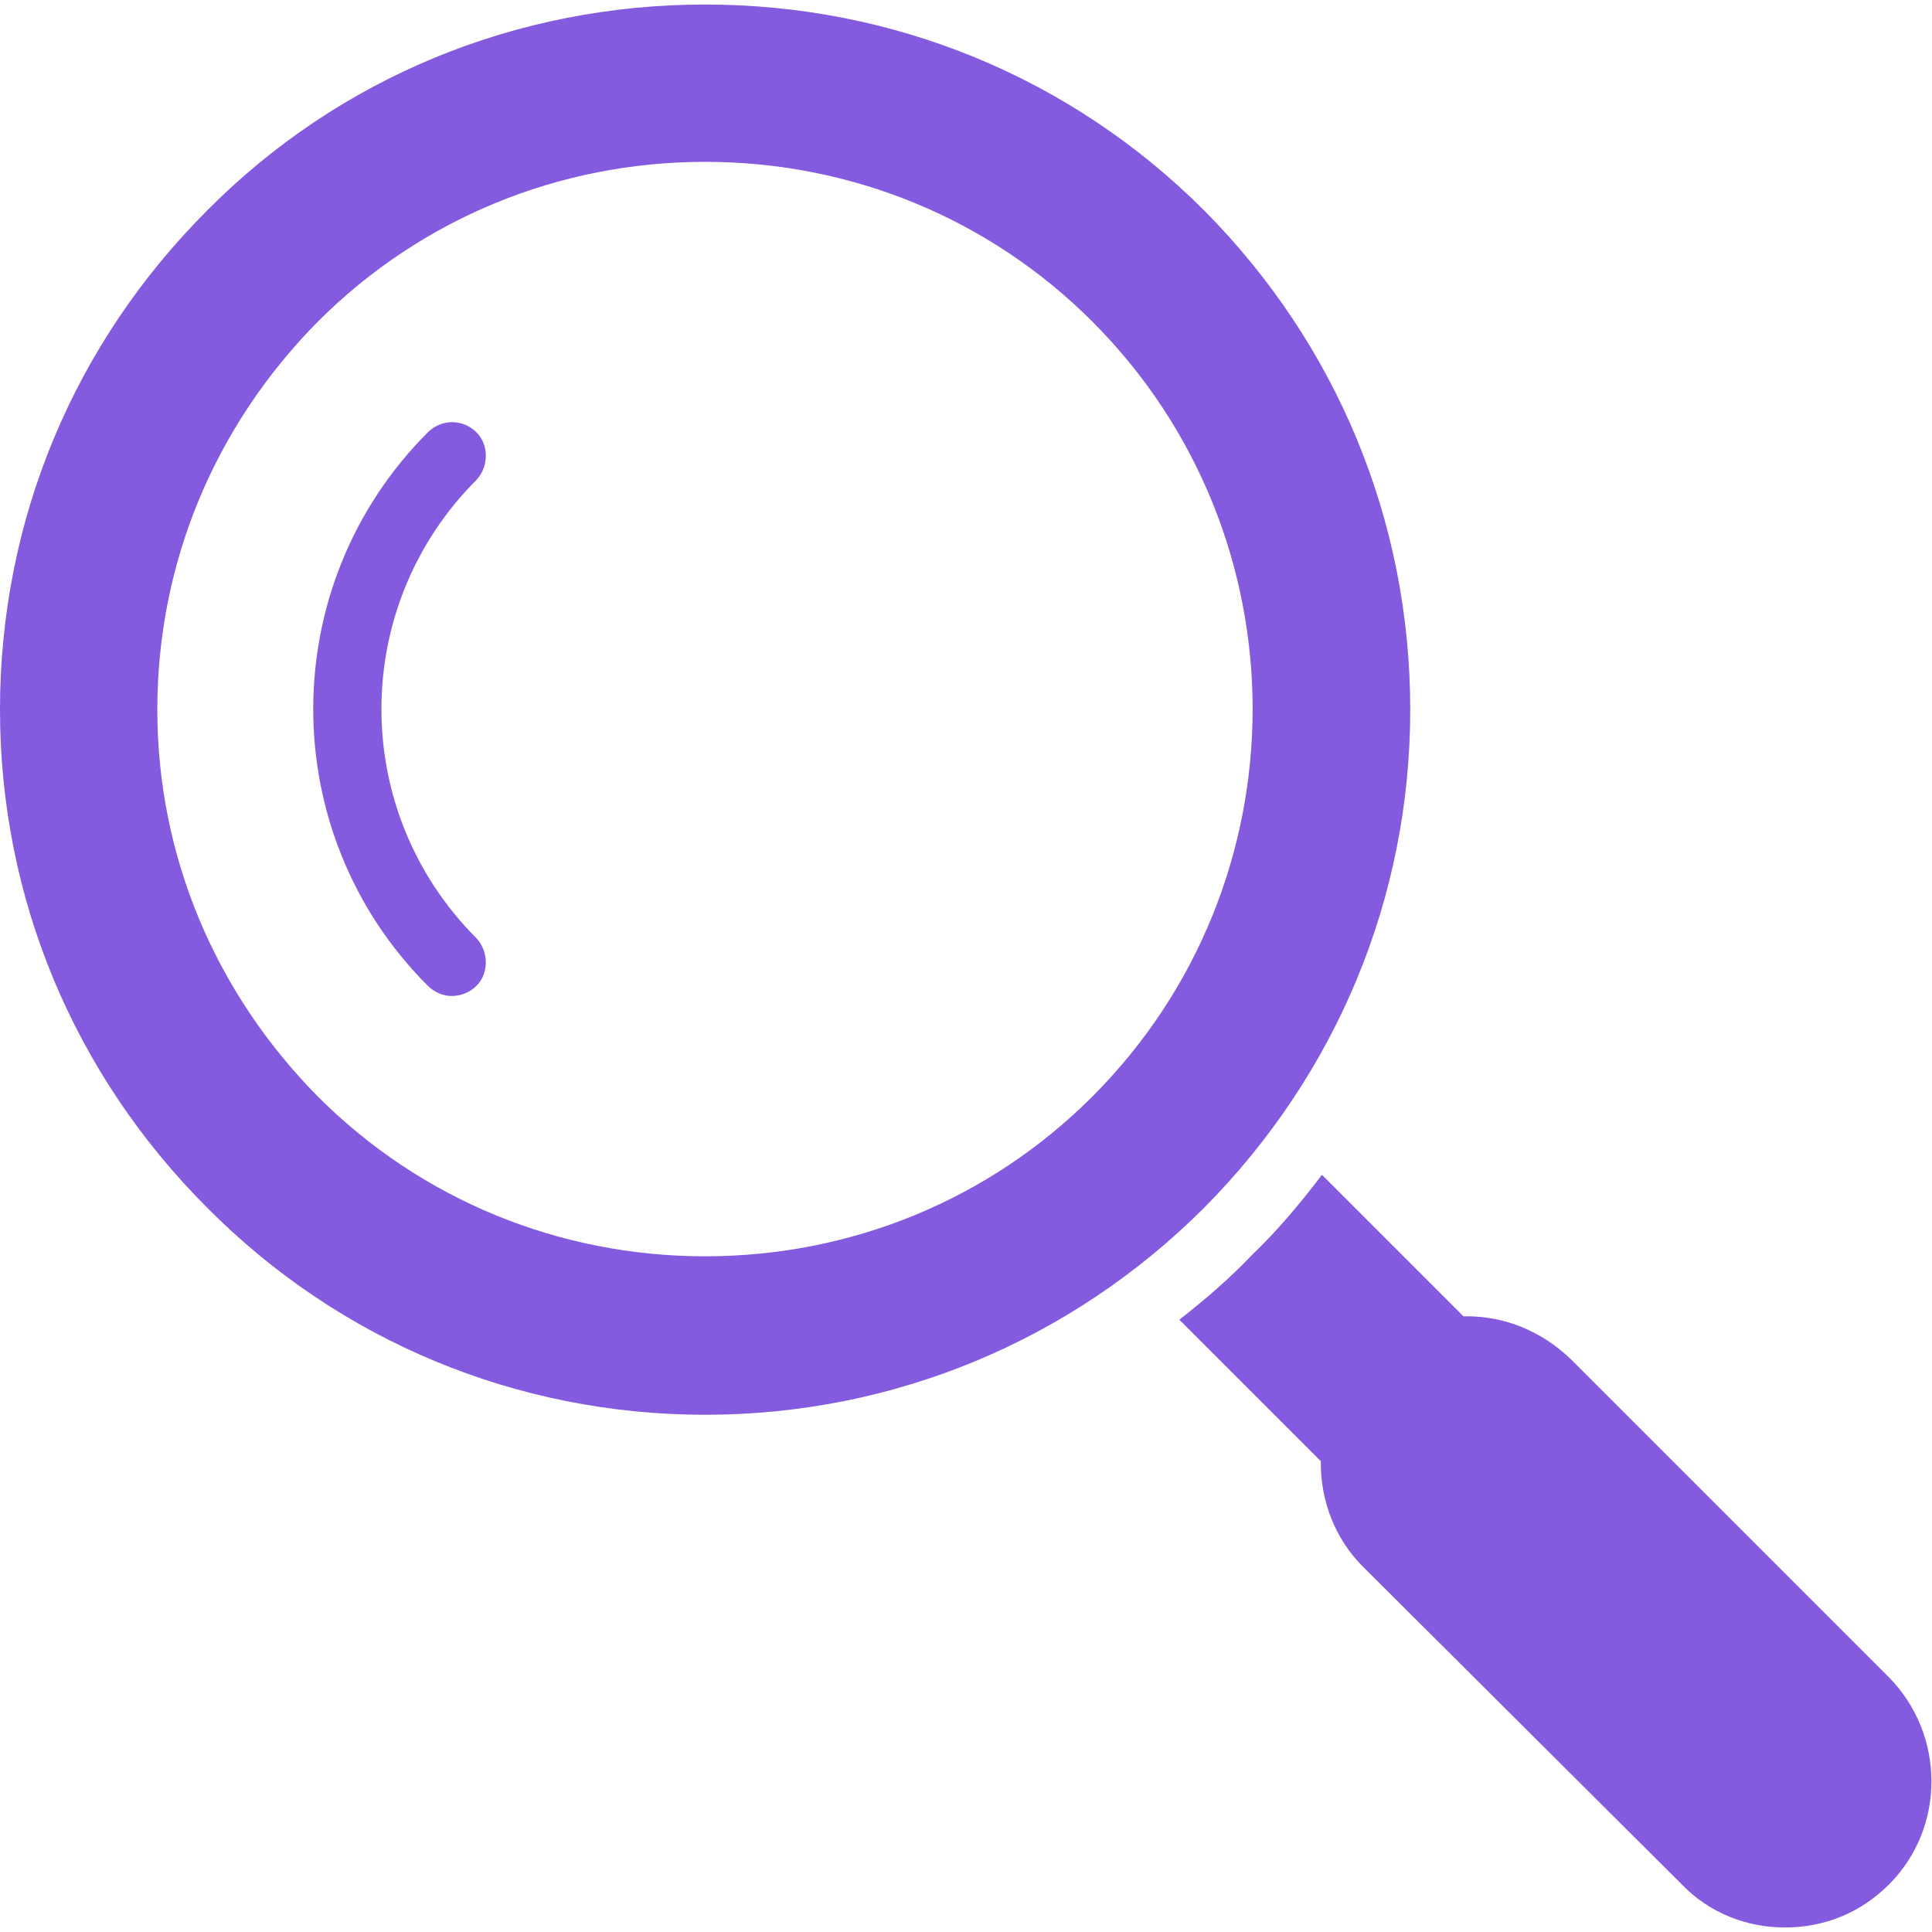
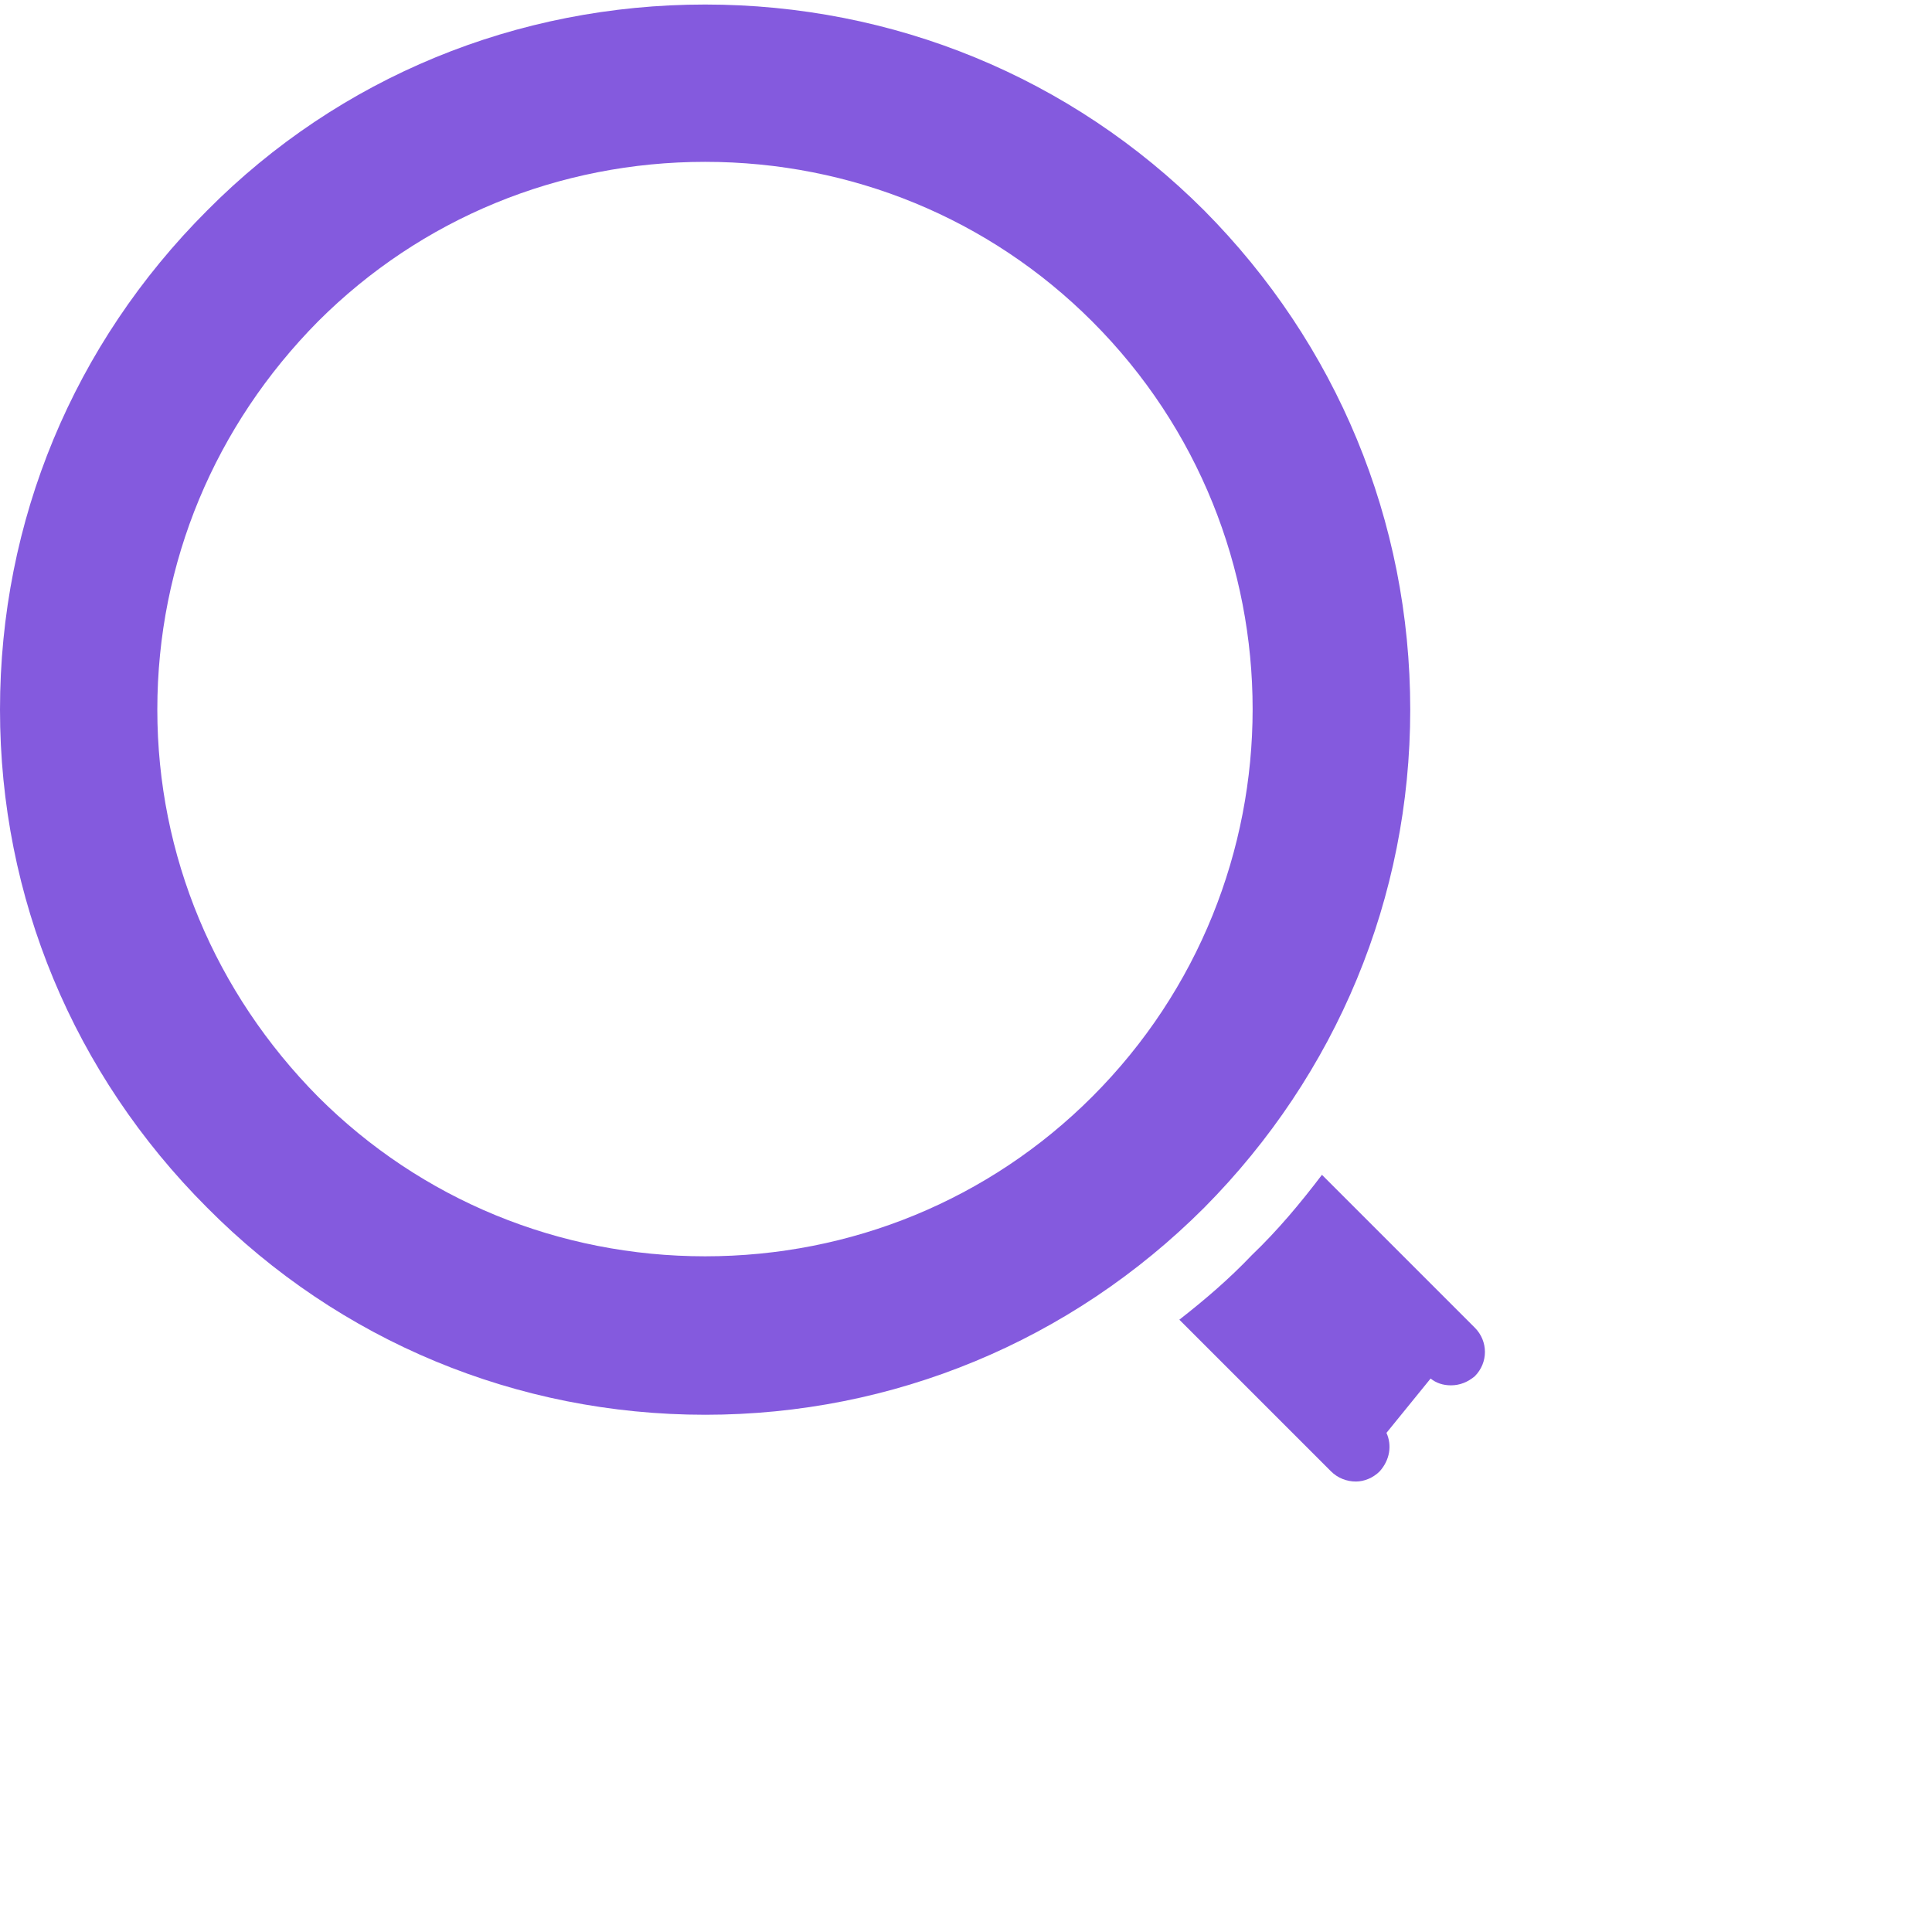
<svg xmlns="http://www.w3.org/2000/svg" version="1.1" width="512" height="512" x="0" y="0" viewBox="0 0 1707 1707" style="enable-background:new 0 0 512 512" xml:space="preserve" fill-rule="evenodd">
  <g>
    <path d="M623 1250c-166 0-323-65-440-183C65 949 0 793 0 627c0-167 65-323 183-441C300 68 457 4 623 4s323 64 441 182c117 118 182 274 182 441 0 166-65 322-182 440-118 118-275 183-441 183zm0-140c-129 0-251-50-342-141-91-92-142-213-142-342 0-130 51-251 142-343 91-91 213-141 342-141s251 50 342 141c189 189 189 496 0 685-91 91-213 141-342 141zM1198 1309c-8 0-16-3-22-9l-134-134c23-18 44-36 64-57 23-22 43-46 62-71l135 135c12 12 12 31 0 43-6 5-13 8-21 8-7 0-13-2-18-6l-39 48c5 11 3 24-6 34-6 6-14 9-21 9z" fill="#845ade" opacity="1" data-original="#000000" />
-     <path d="M1577 1703c-34 0-67-13-91-38l-282-281c-24-24-37-57-37-91 0-35 13-68 37-92 25-24 57-38 92-38s67 14 92 38l281 281c50 51 50 133 0 183-25 25-57 38-92 38zM421 829c-112-112-112-293 0-405 11-12 11-31 0-42-12-12-31-12-43 0-135 135-135 354 0 489 6 6 14 9 21 9 8 0 16-3 22-9 11-11 11-30 0-42z" fill="#845ade" opacity="1" data-original="#000000" />
  </g>
</svg>